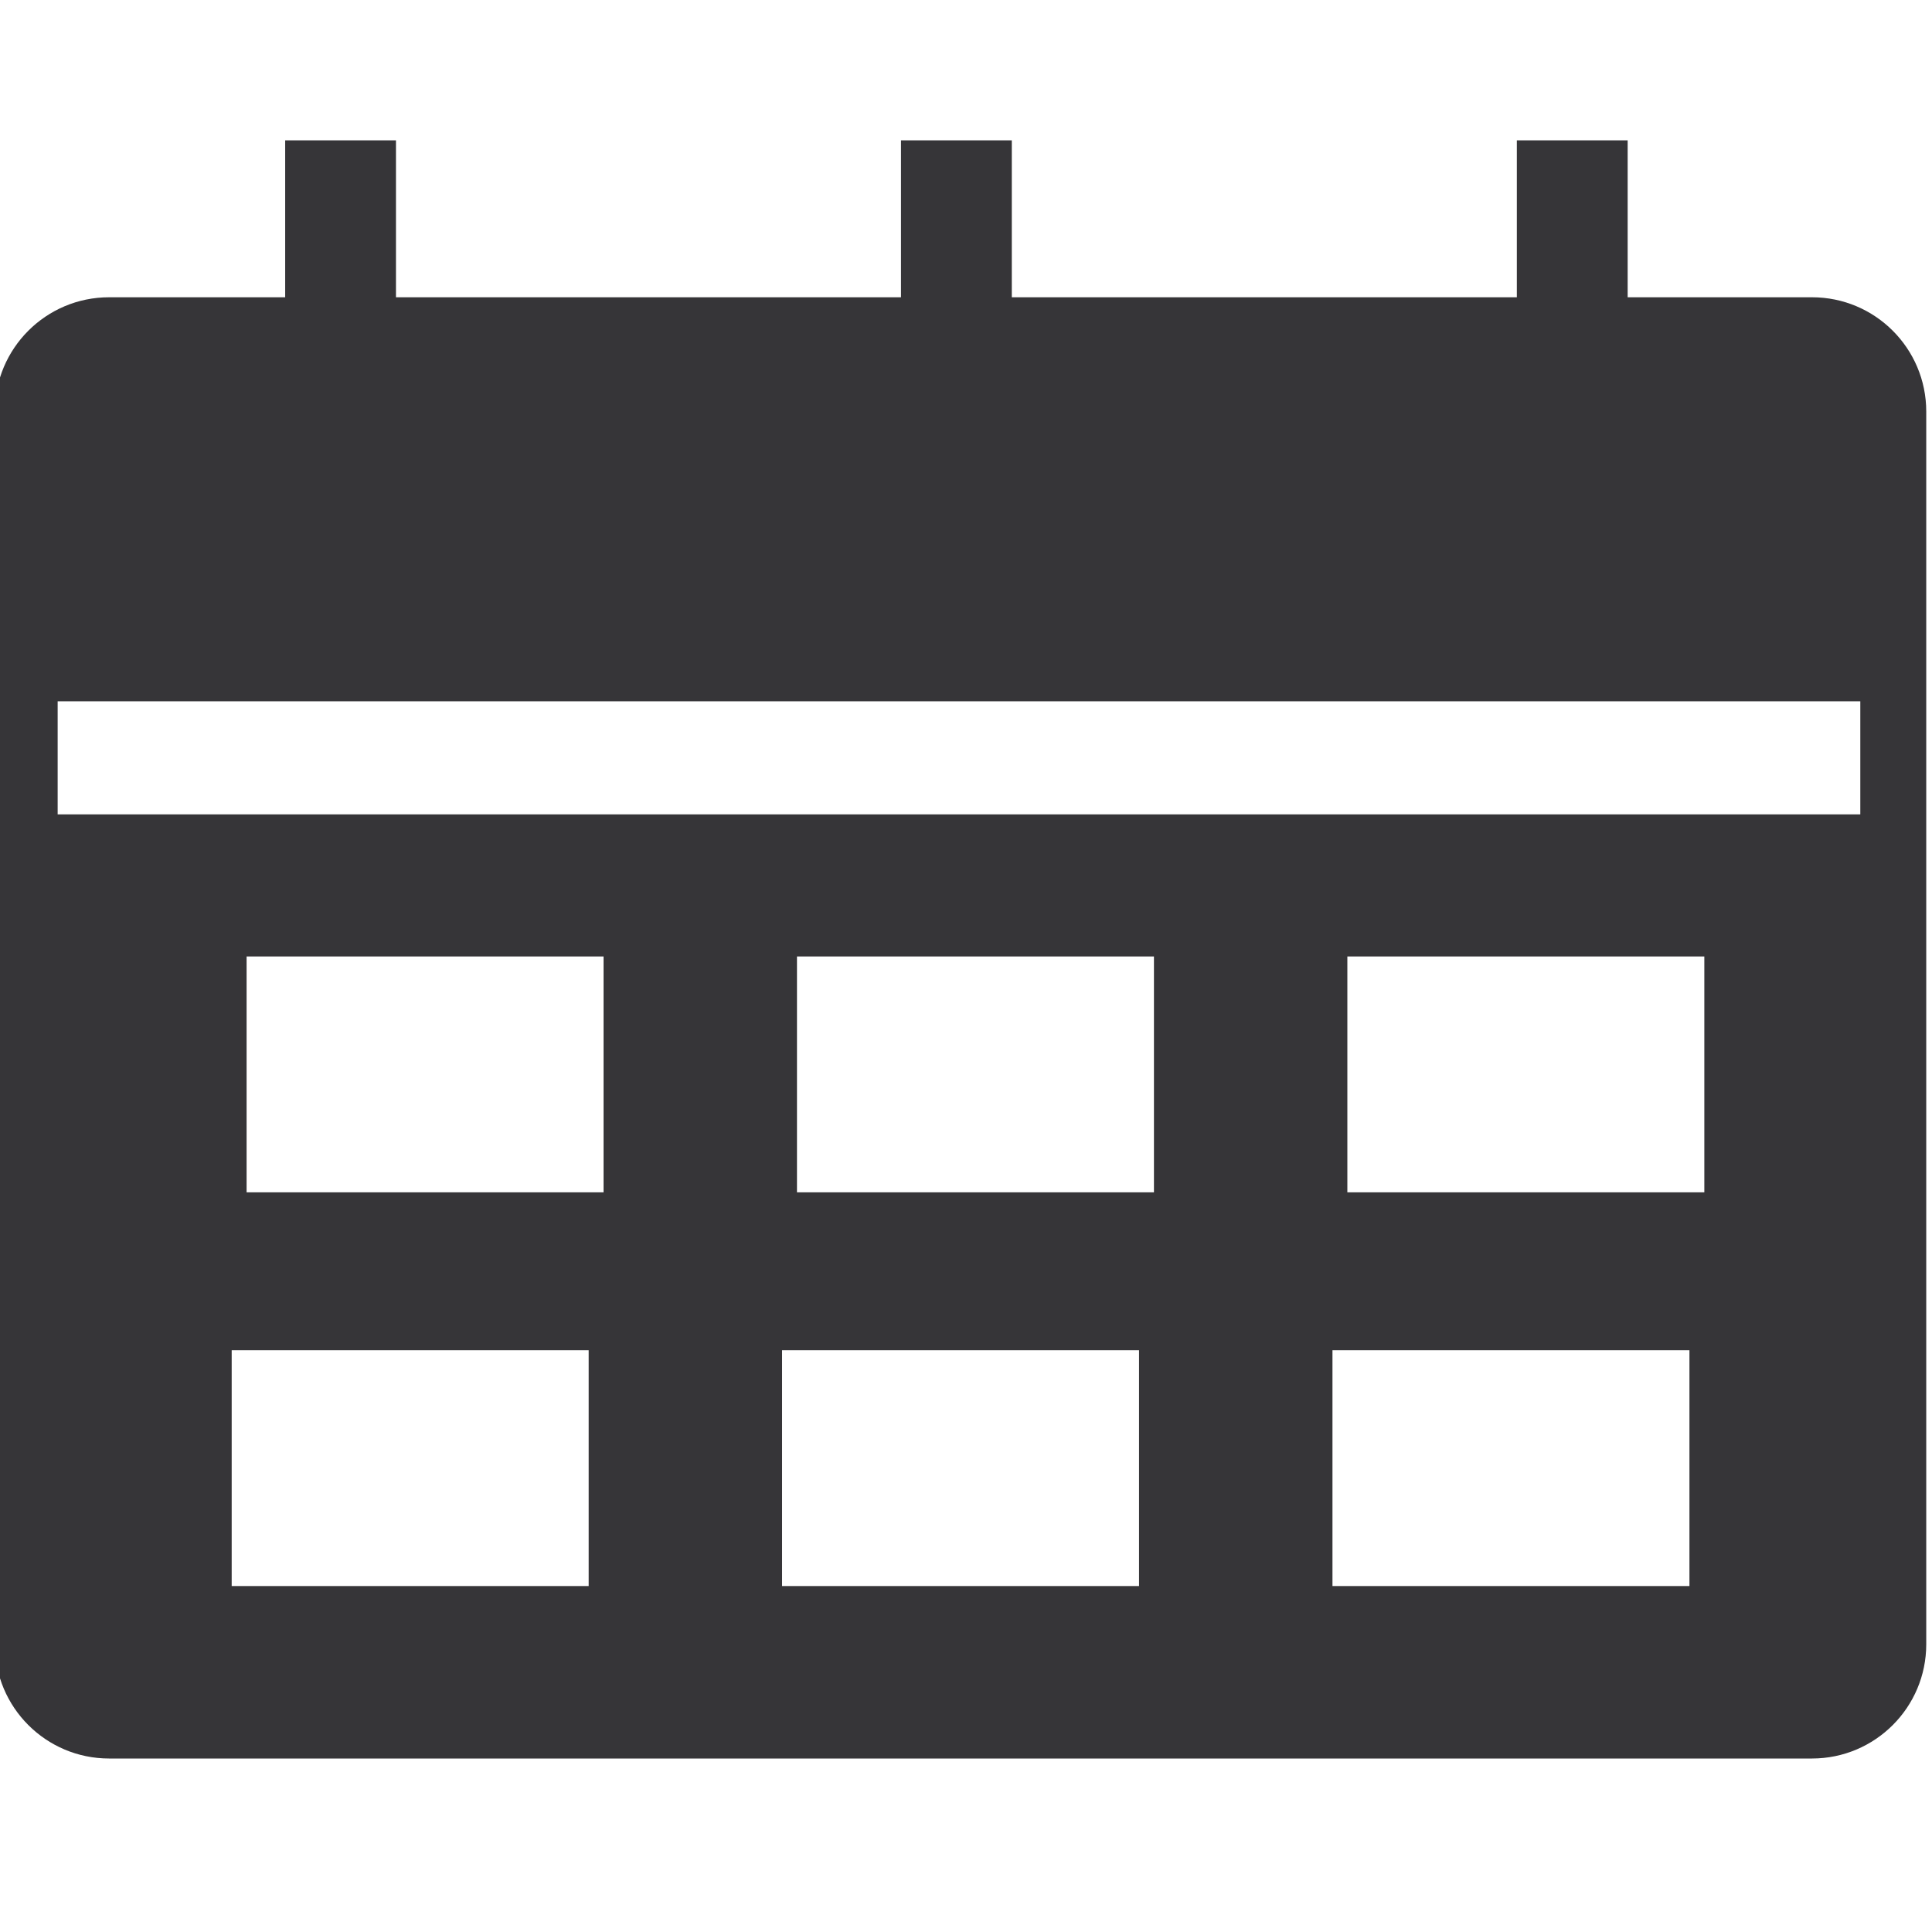
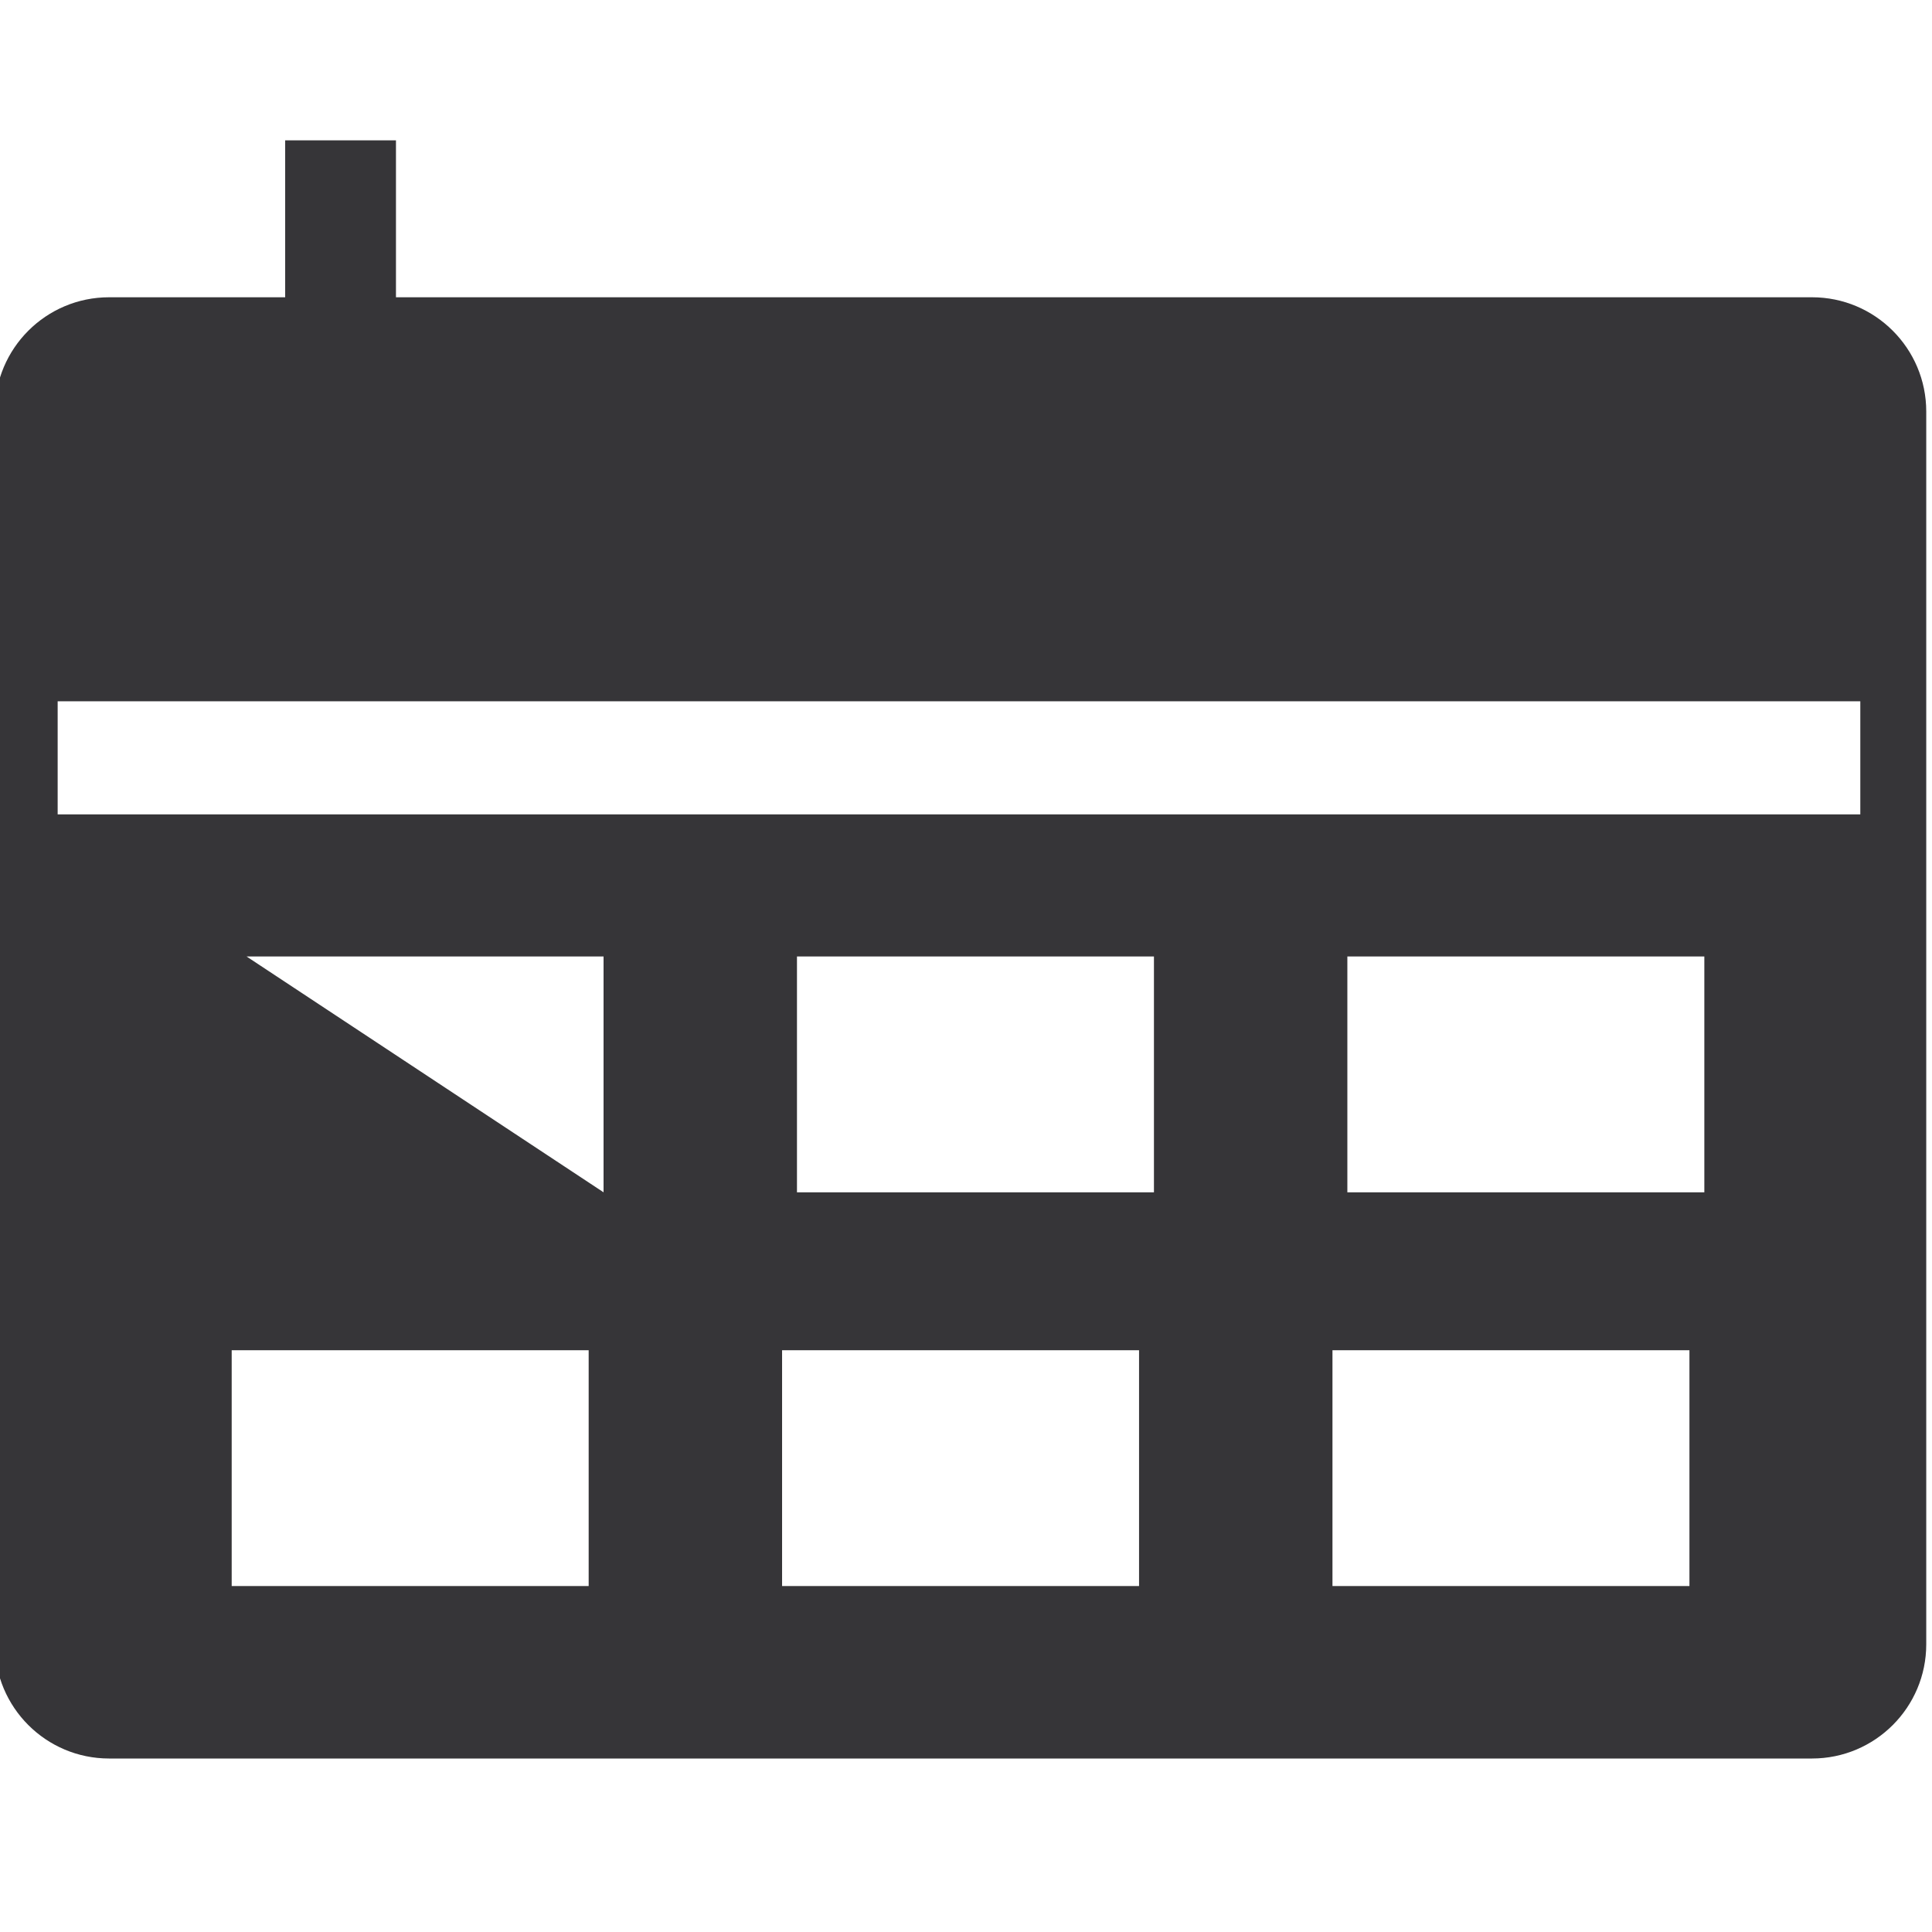
<svg xmlns="http://www.w3.org/2000/svg" width="100%" height="100%" viewBox="0 0 150 150" version="1.1" xml:space="preserve" style="fill-rule:evenodd;clip-rule:evenodd;">
  <g transform="matrix(1.383,0,0,1.383,-1279.82,-4048.024)">
    <g transform="matrix(2,0,0,2,931.519,3025.708)">
-       <path d="M0,-41.016L47.799,-41.016C49.57,-41.016 51.006,-39.58 51.006,-37.809L51.006,-3.206C51.006,-1.436 49.57,0 47.799,0L0,0C-1.771,0 -3.207,-1.436 -3.207,-3.206L-3.207,-37.809C-3.207,-39.58 -1.771,-41.016 0,-41.016ZM13.879,-22.512L3.859,-22.512L3.859,-15.893L13.879,-15.893L13.879,-22.512ZM29.328,-22.512L19.308,-22.512L19.308,-15.893L29.328,-15.893L29.328,-22.512ZM13.461,-11.46L3.441,-11.46L3.441,-4.841L13.461,-4.841L13.461,-11.46ZM28.91,-11.46L18.89,-11.46L18.89,-4.841L28.91,-4.841L28.91,-11.46ZM44.359,-11.46L34.339,-11.46L34.339,-4.841L44.359,-4.841L44.359,-11.46ZM44.777,-22.512L34.757,-22.512L34.757,-15.893L44.777,-15.893L44.777,-22.512ZM49.155,-29.676L-1.444,-29.676L-1.444,-26.501L49.155,-26.501L49.155,-29.676Z" style="fill:rgb(54,53,56);" />
+       <path d="M0,-41.016L47.799,-41.016C49.57,-41.016 51.006,-39.58 51.006,-37.809L51.006,-3.206C51.006,-1.436 49.57,0 47.799,0L0,0C-1.771,0 -3.207,-1.436 -3.207,-3.206L-3.207,-37.809C-3.207,-39.58 -1.771,-41.016 0,-41.016ZM13.879,-22.512L3.859,-22.512L13.879,-15.893L13.879,-22.512ZM29.328,-22.512L19.308,-22.512L19.308,-15.893L29.328,-15.893L29.328,-22.512ZM13.461,-11.46L3.441,-11.46L3.441,-4.841L13.461,-4.841L13.461,-11.46ZM28.91,-11.46L18.89,-11.46L18.89,-4.841L28.91,-4.841L28.91,-11.46ZM44.359,-11.46L34.339,-11.46L34.339,-4.841L44.359,-4.841L44.359,-11.46ZM44.777,-22.512L34.757,-22.512L34.757,-15.893L44.777,-15.893L44.777,-22.512ZM49.155,-29.676L-1.444,-29.676L-1.444,-26.501L49.155,-26.501L49.155,-29.676Z" style="fill:rgb(54,53,56);" />
    </g>
    <g transform="matrix(0,-2,-2,0,955.735,2946.088)">
      <path d="M-5.611,5.611L5.611,5.611" style="fill:none;fill-rule:nonzero;stroke:rgb(54,53,56);stroke-width:3.11px;" />
    </g>
    <g transform="matrix(0,-2,-2,0,990.307,2946.088)">
-       <path d="M-5.611,5.611L5.611,5.611" style="fill:none;fill-rule:nonzero;stroke:rgb(54,53,56);stroke-width:3.11px;" />
-     </g>
+       </g>
    <g transform="matrix(0,-2,-2,0,1024.88,2946.088)">
-       <path d="M-5.611,5.611L5.611,5.611" style="fill:none;fill-rule:nonzero;stroke:rgb(54,53,56);stroke-width:3.11px;" />
-     </g>
+       </g>
  </g>
</svg>